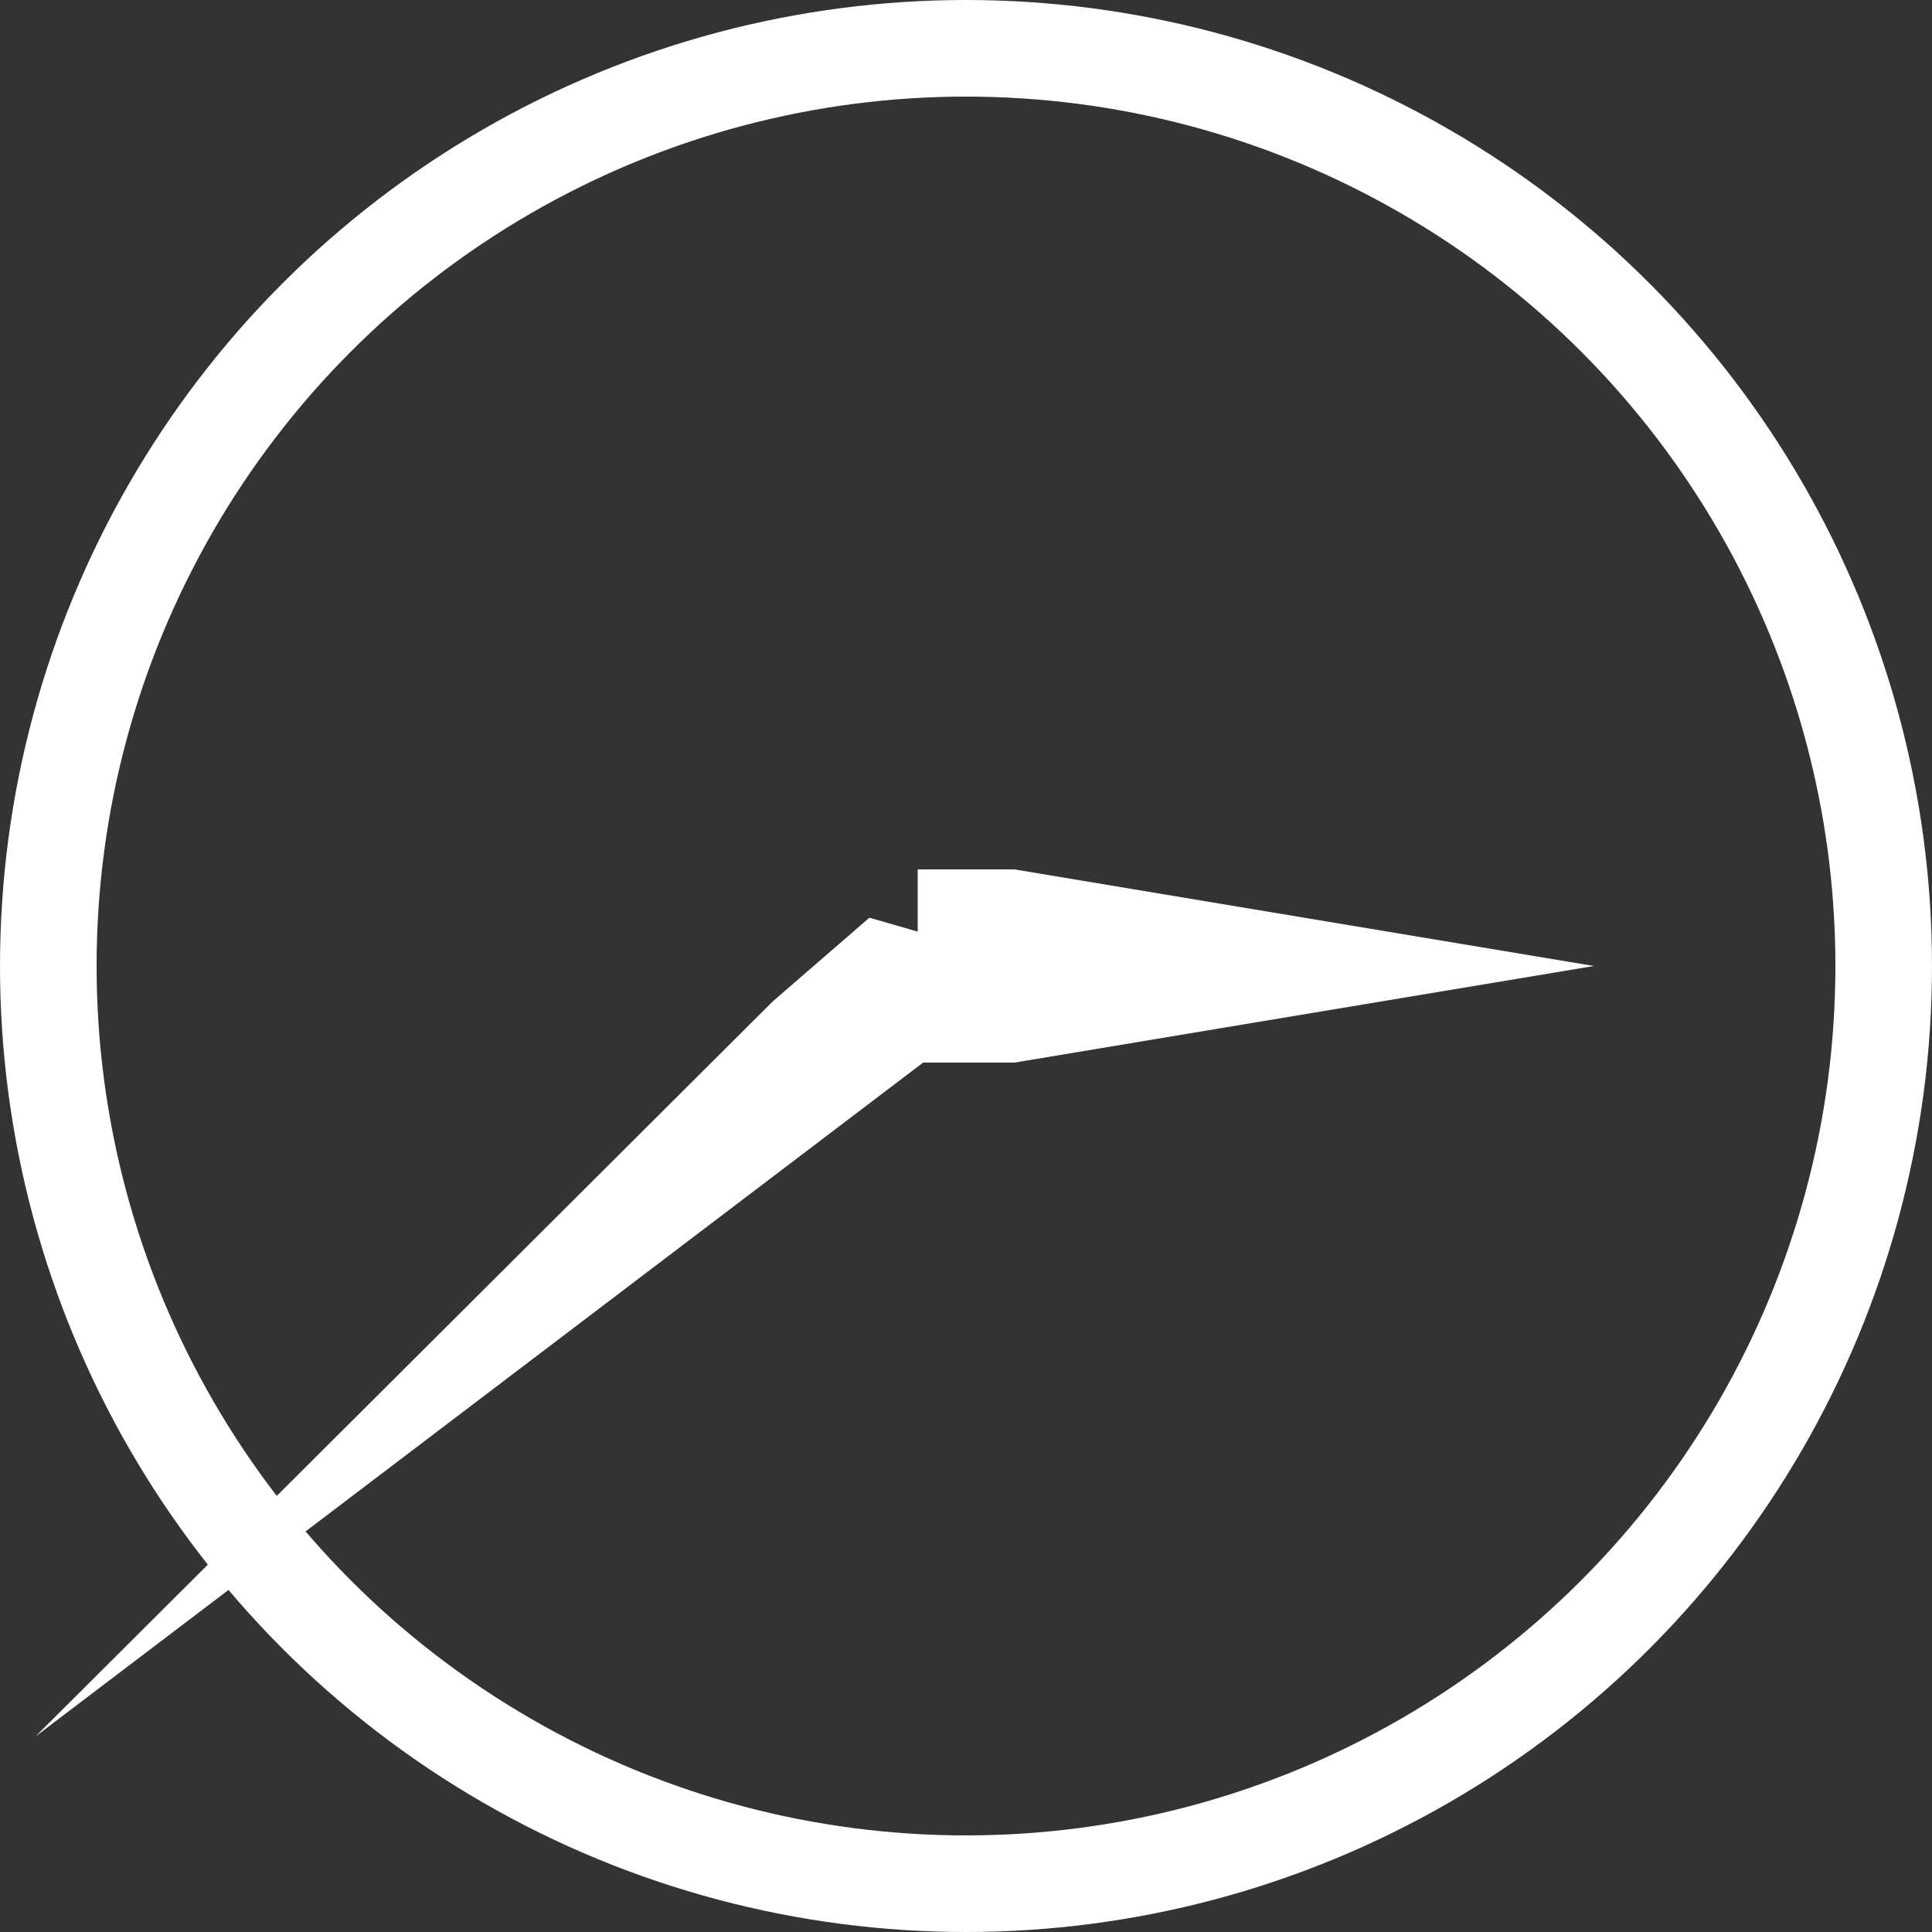
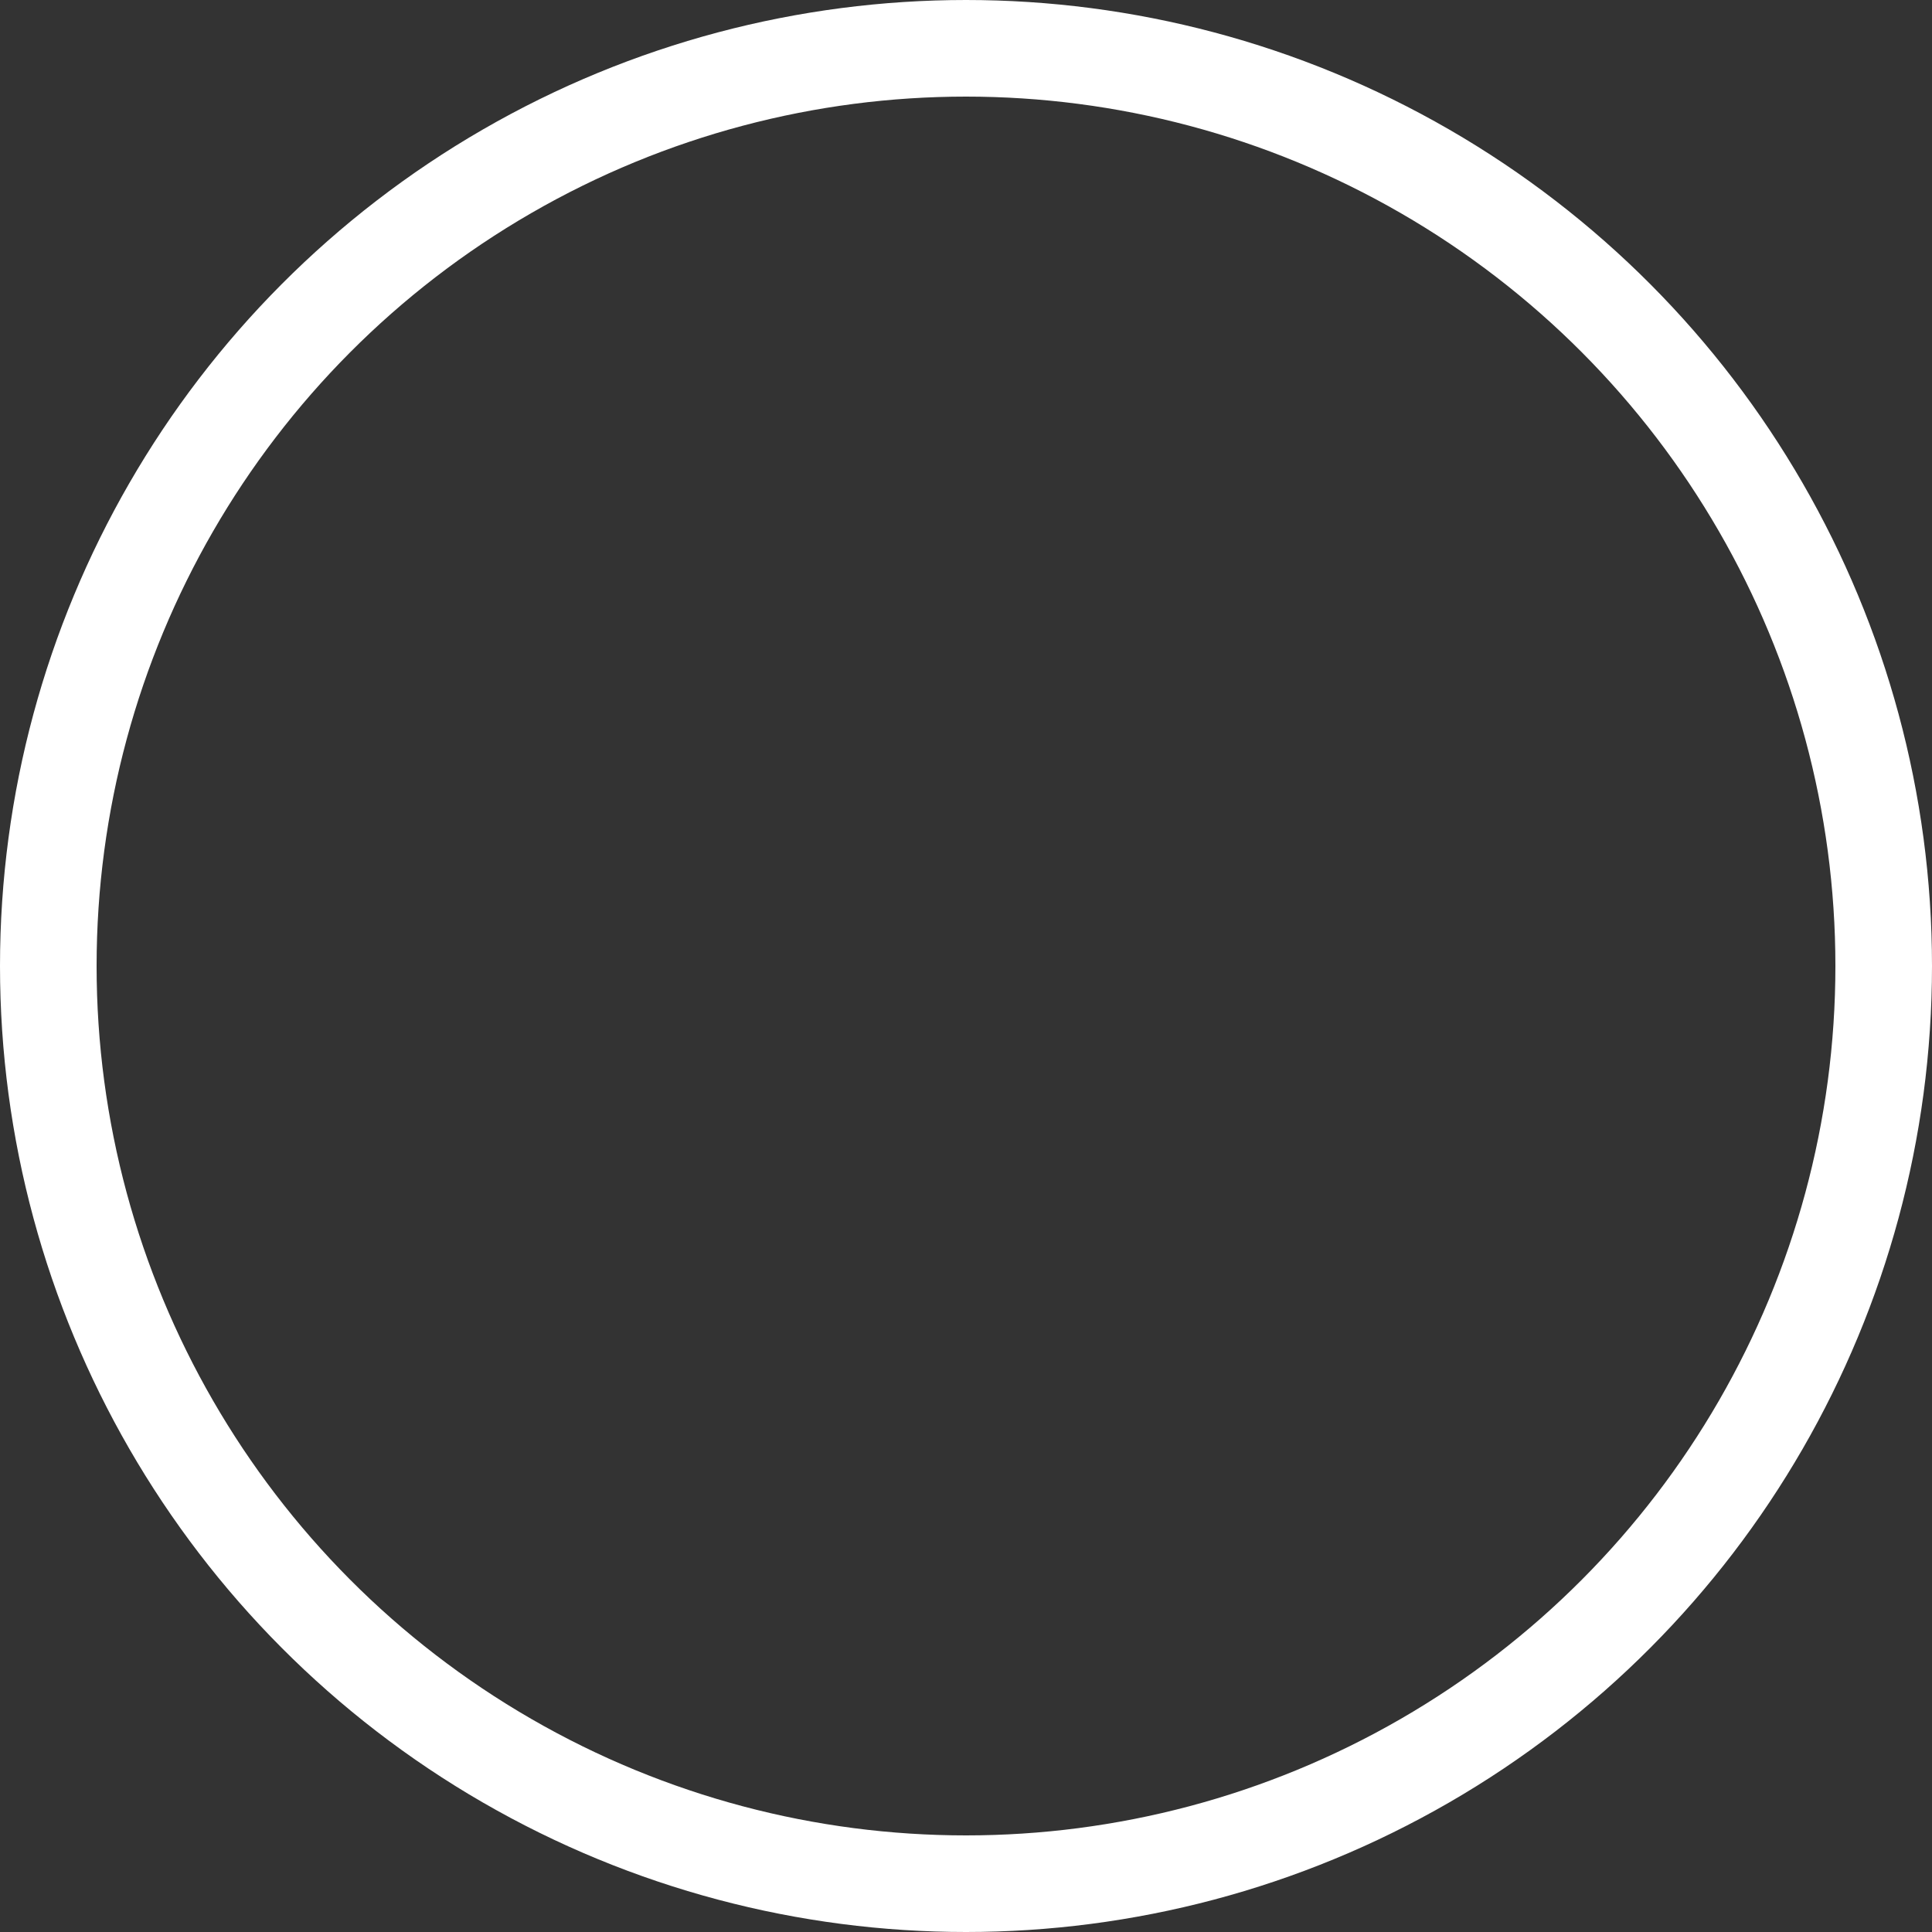
<svg xmlns="http://www.w3.org/2000/svg" width="20" height="20" viewBox="0 0 20 20" fill="none">
  <rect x="0" y="0" width="20" height="20" fill="#333333" stroke="none" />
  <circle cx="10" cy="10" r="9.5" stroke="white" />
-   <path fill-rule="evenodd" clip-rule="evenodd" d="M9.556 11L0.366 17.977L8 10.366L9 9.5L9.5 9.644V9L10.501 9L16.5 10L10.501 11H9.556Z" fill="white" />
</svg>